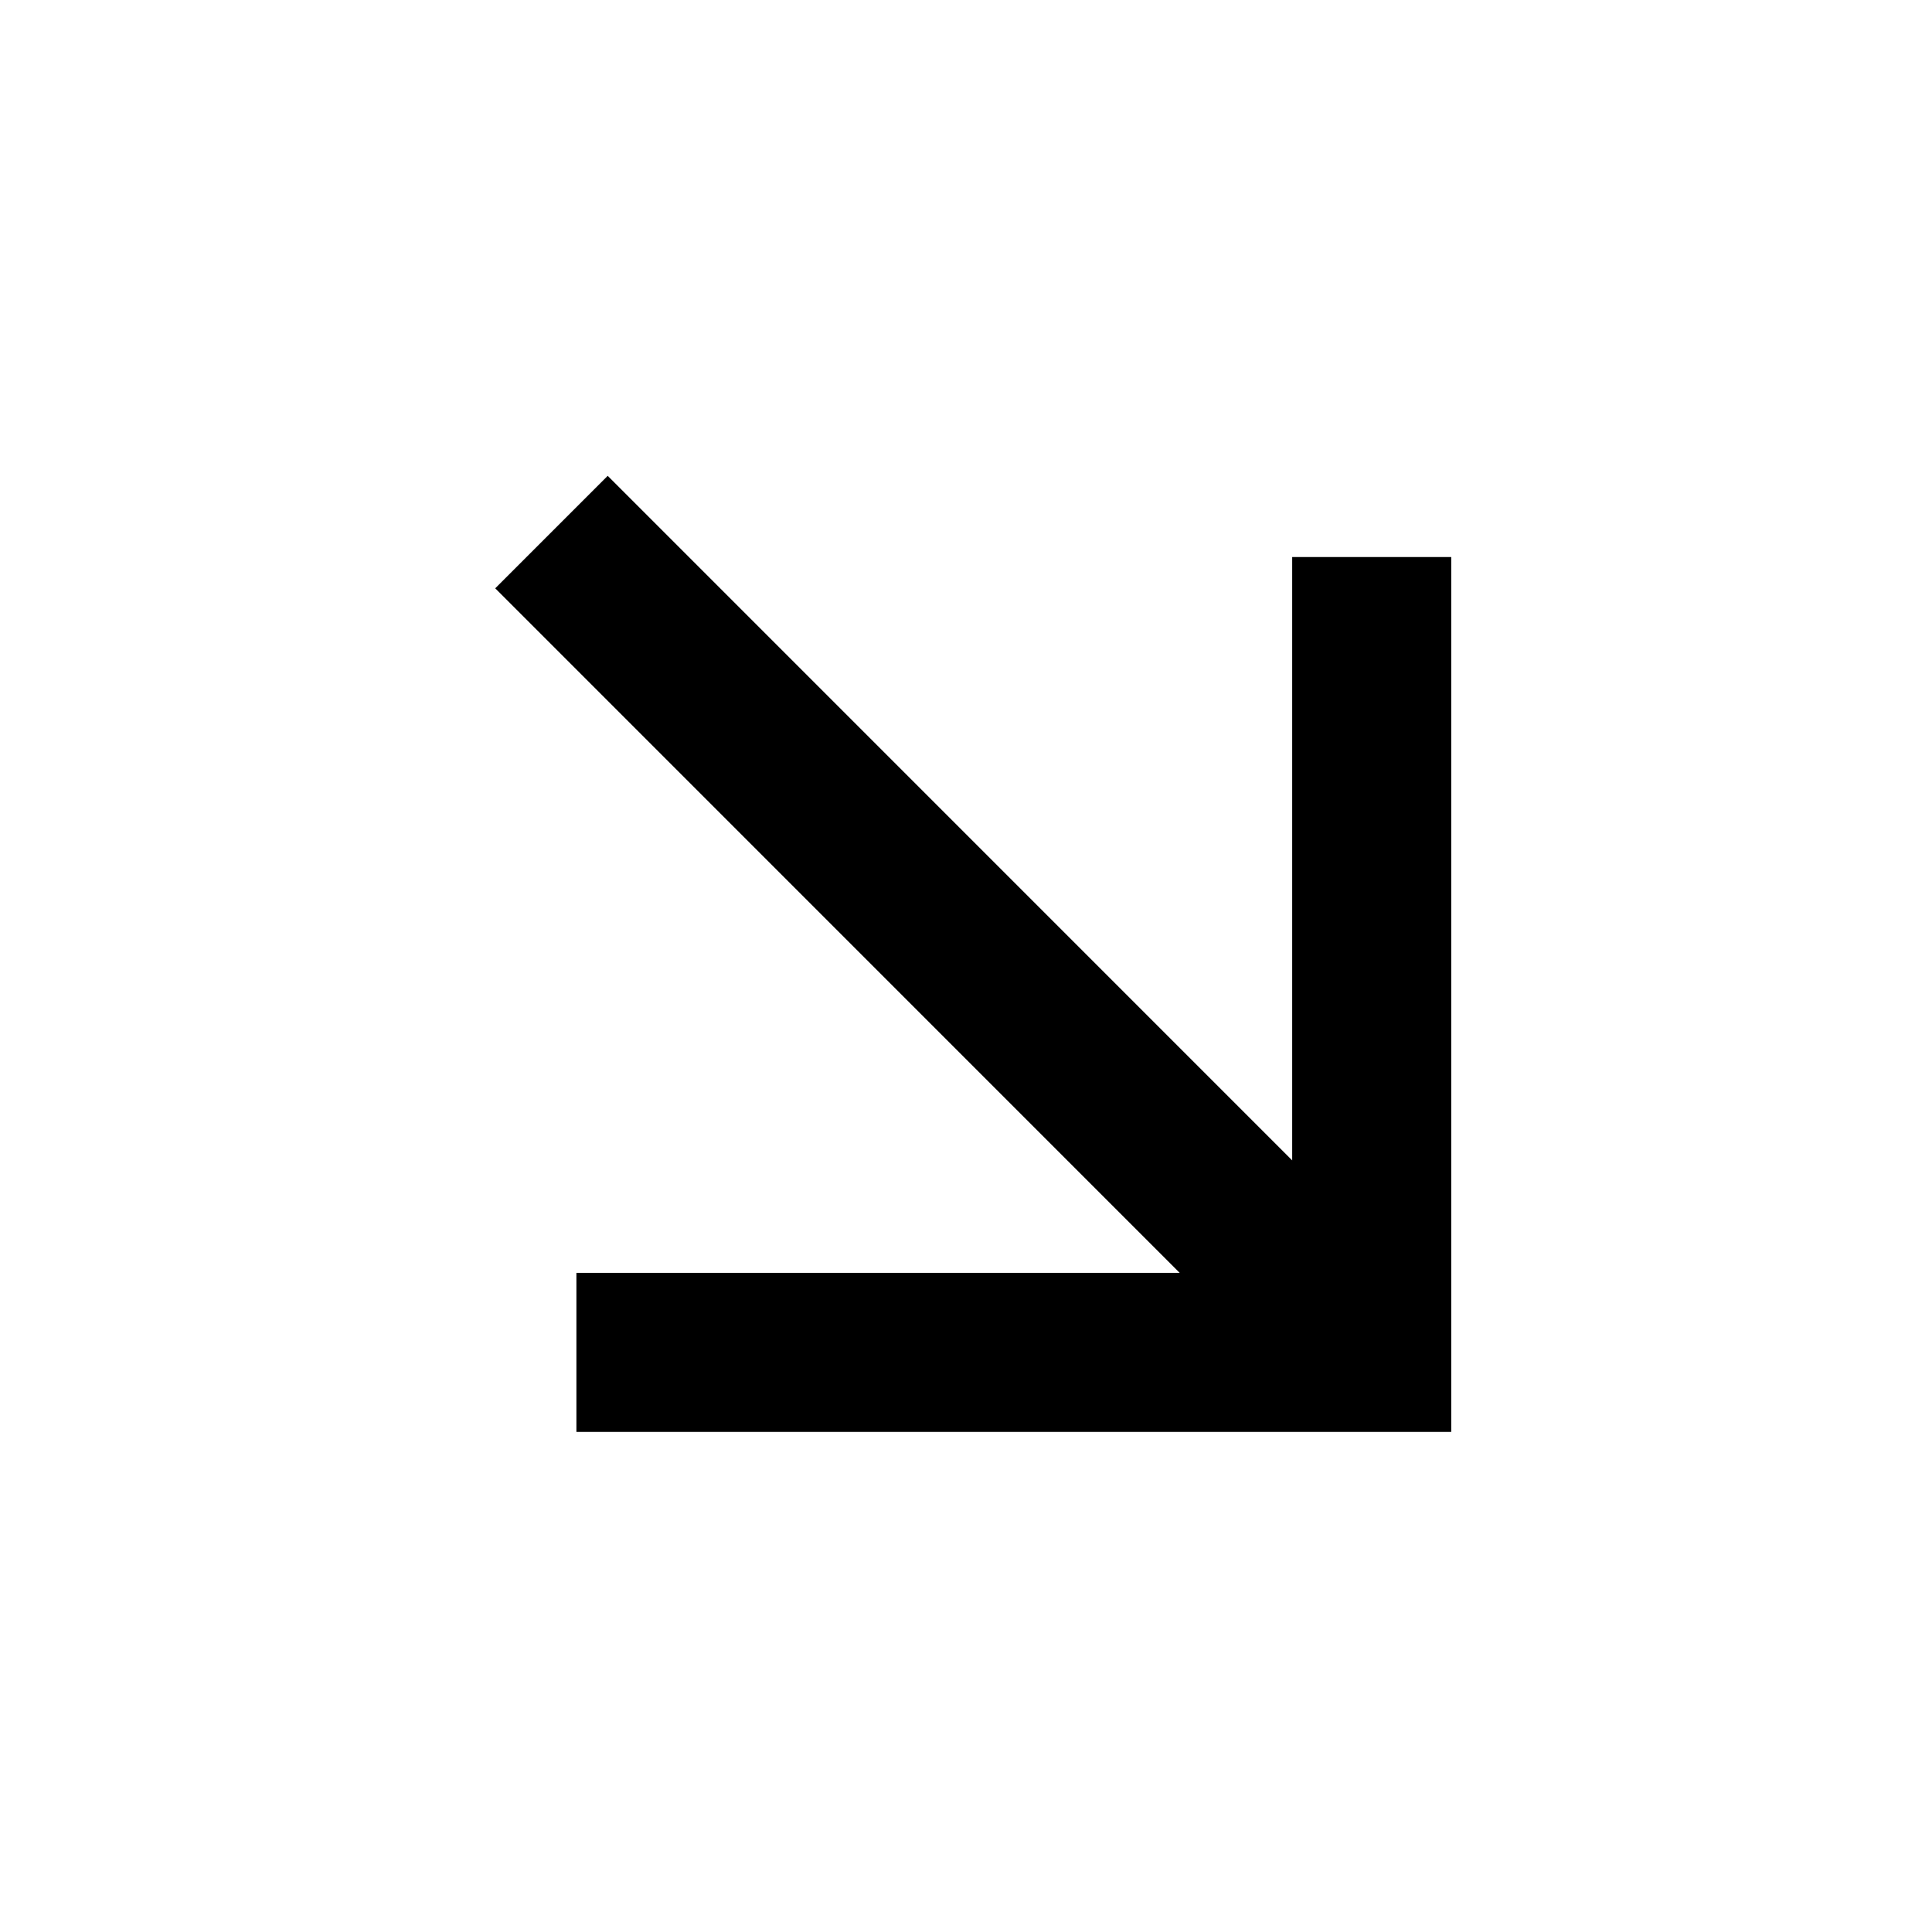
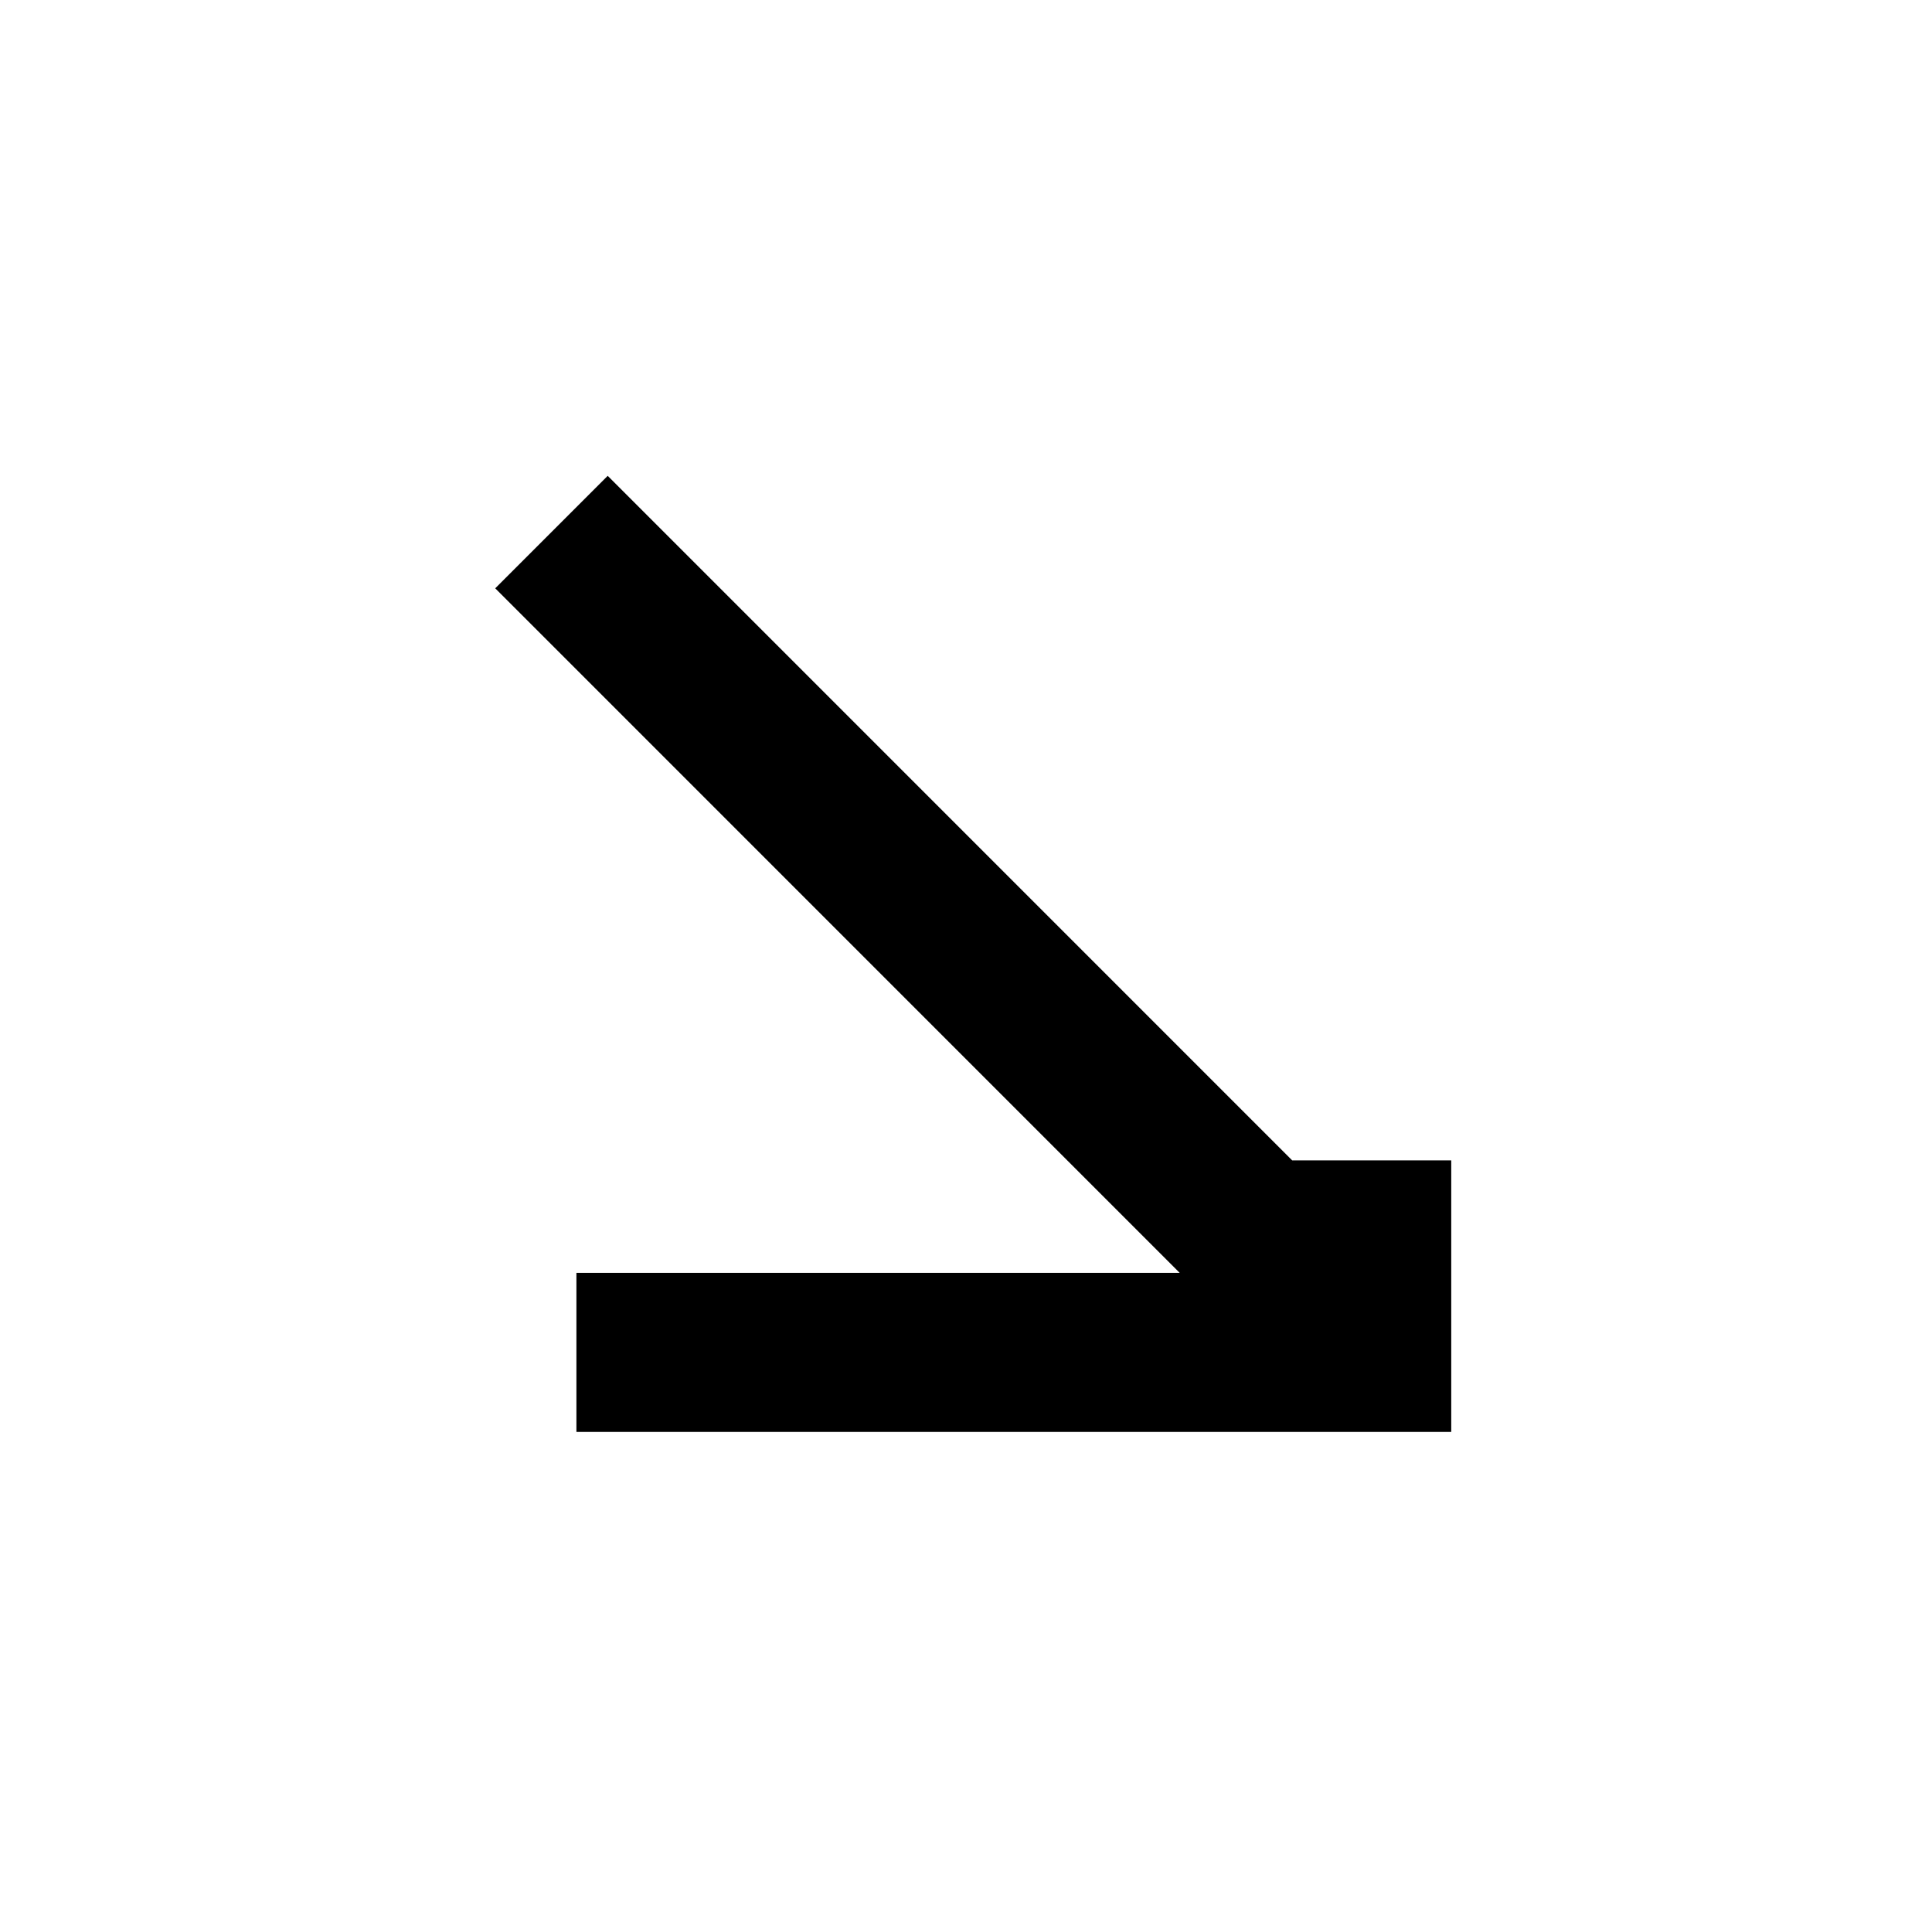
<svg xmlns="http://www.w3.org/2000/svg" width="83" height="82" viewBox="0 0 83 82" fill="none">
-   <path d="M50.681 54.678L21.275 25.272L26.107 20.44L55.513 49.846V23.928H62.346V61.511H24.763V54.678H50.681Z" fill="black" />
+   <path d="M50.681 54.678L21.275 25.272L26.107 20.44L55.513 49.846H62.346V61.511H24.763V54.678H50.681Z" fill="black" />
</svg>